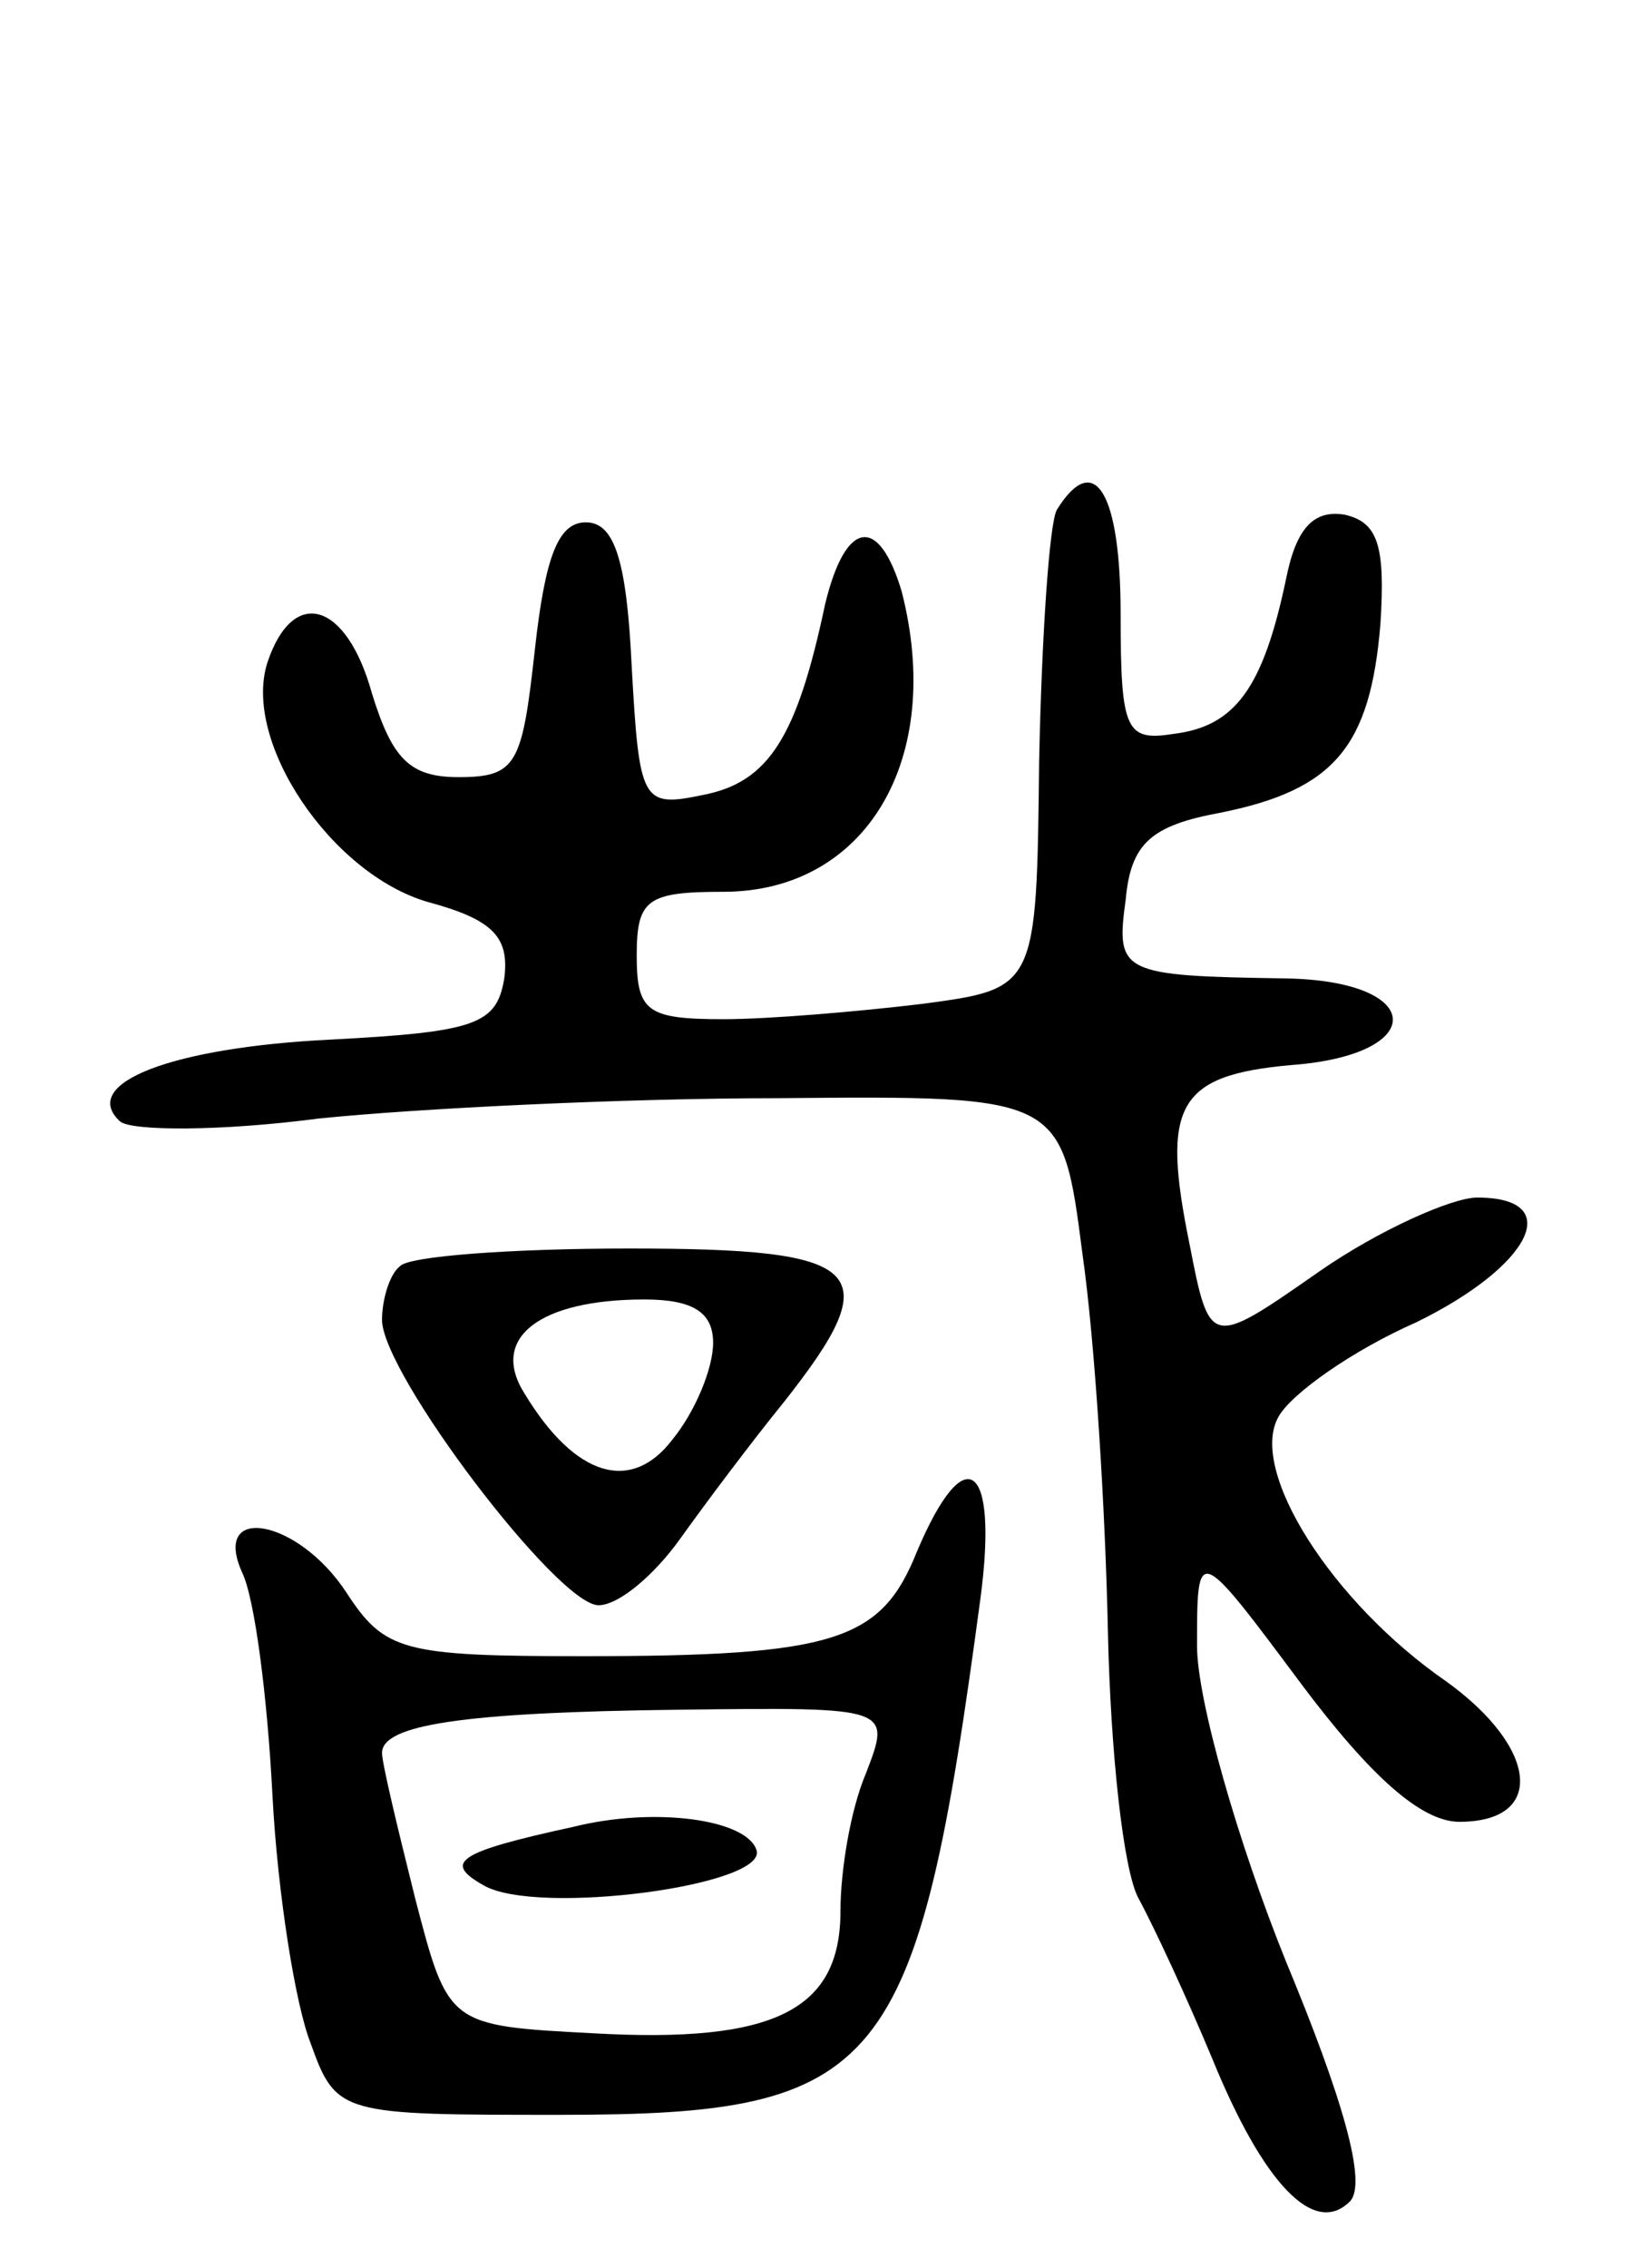
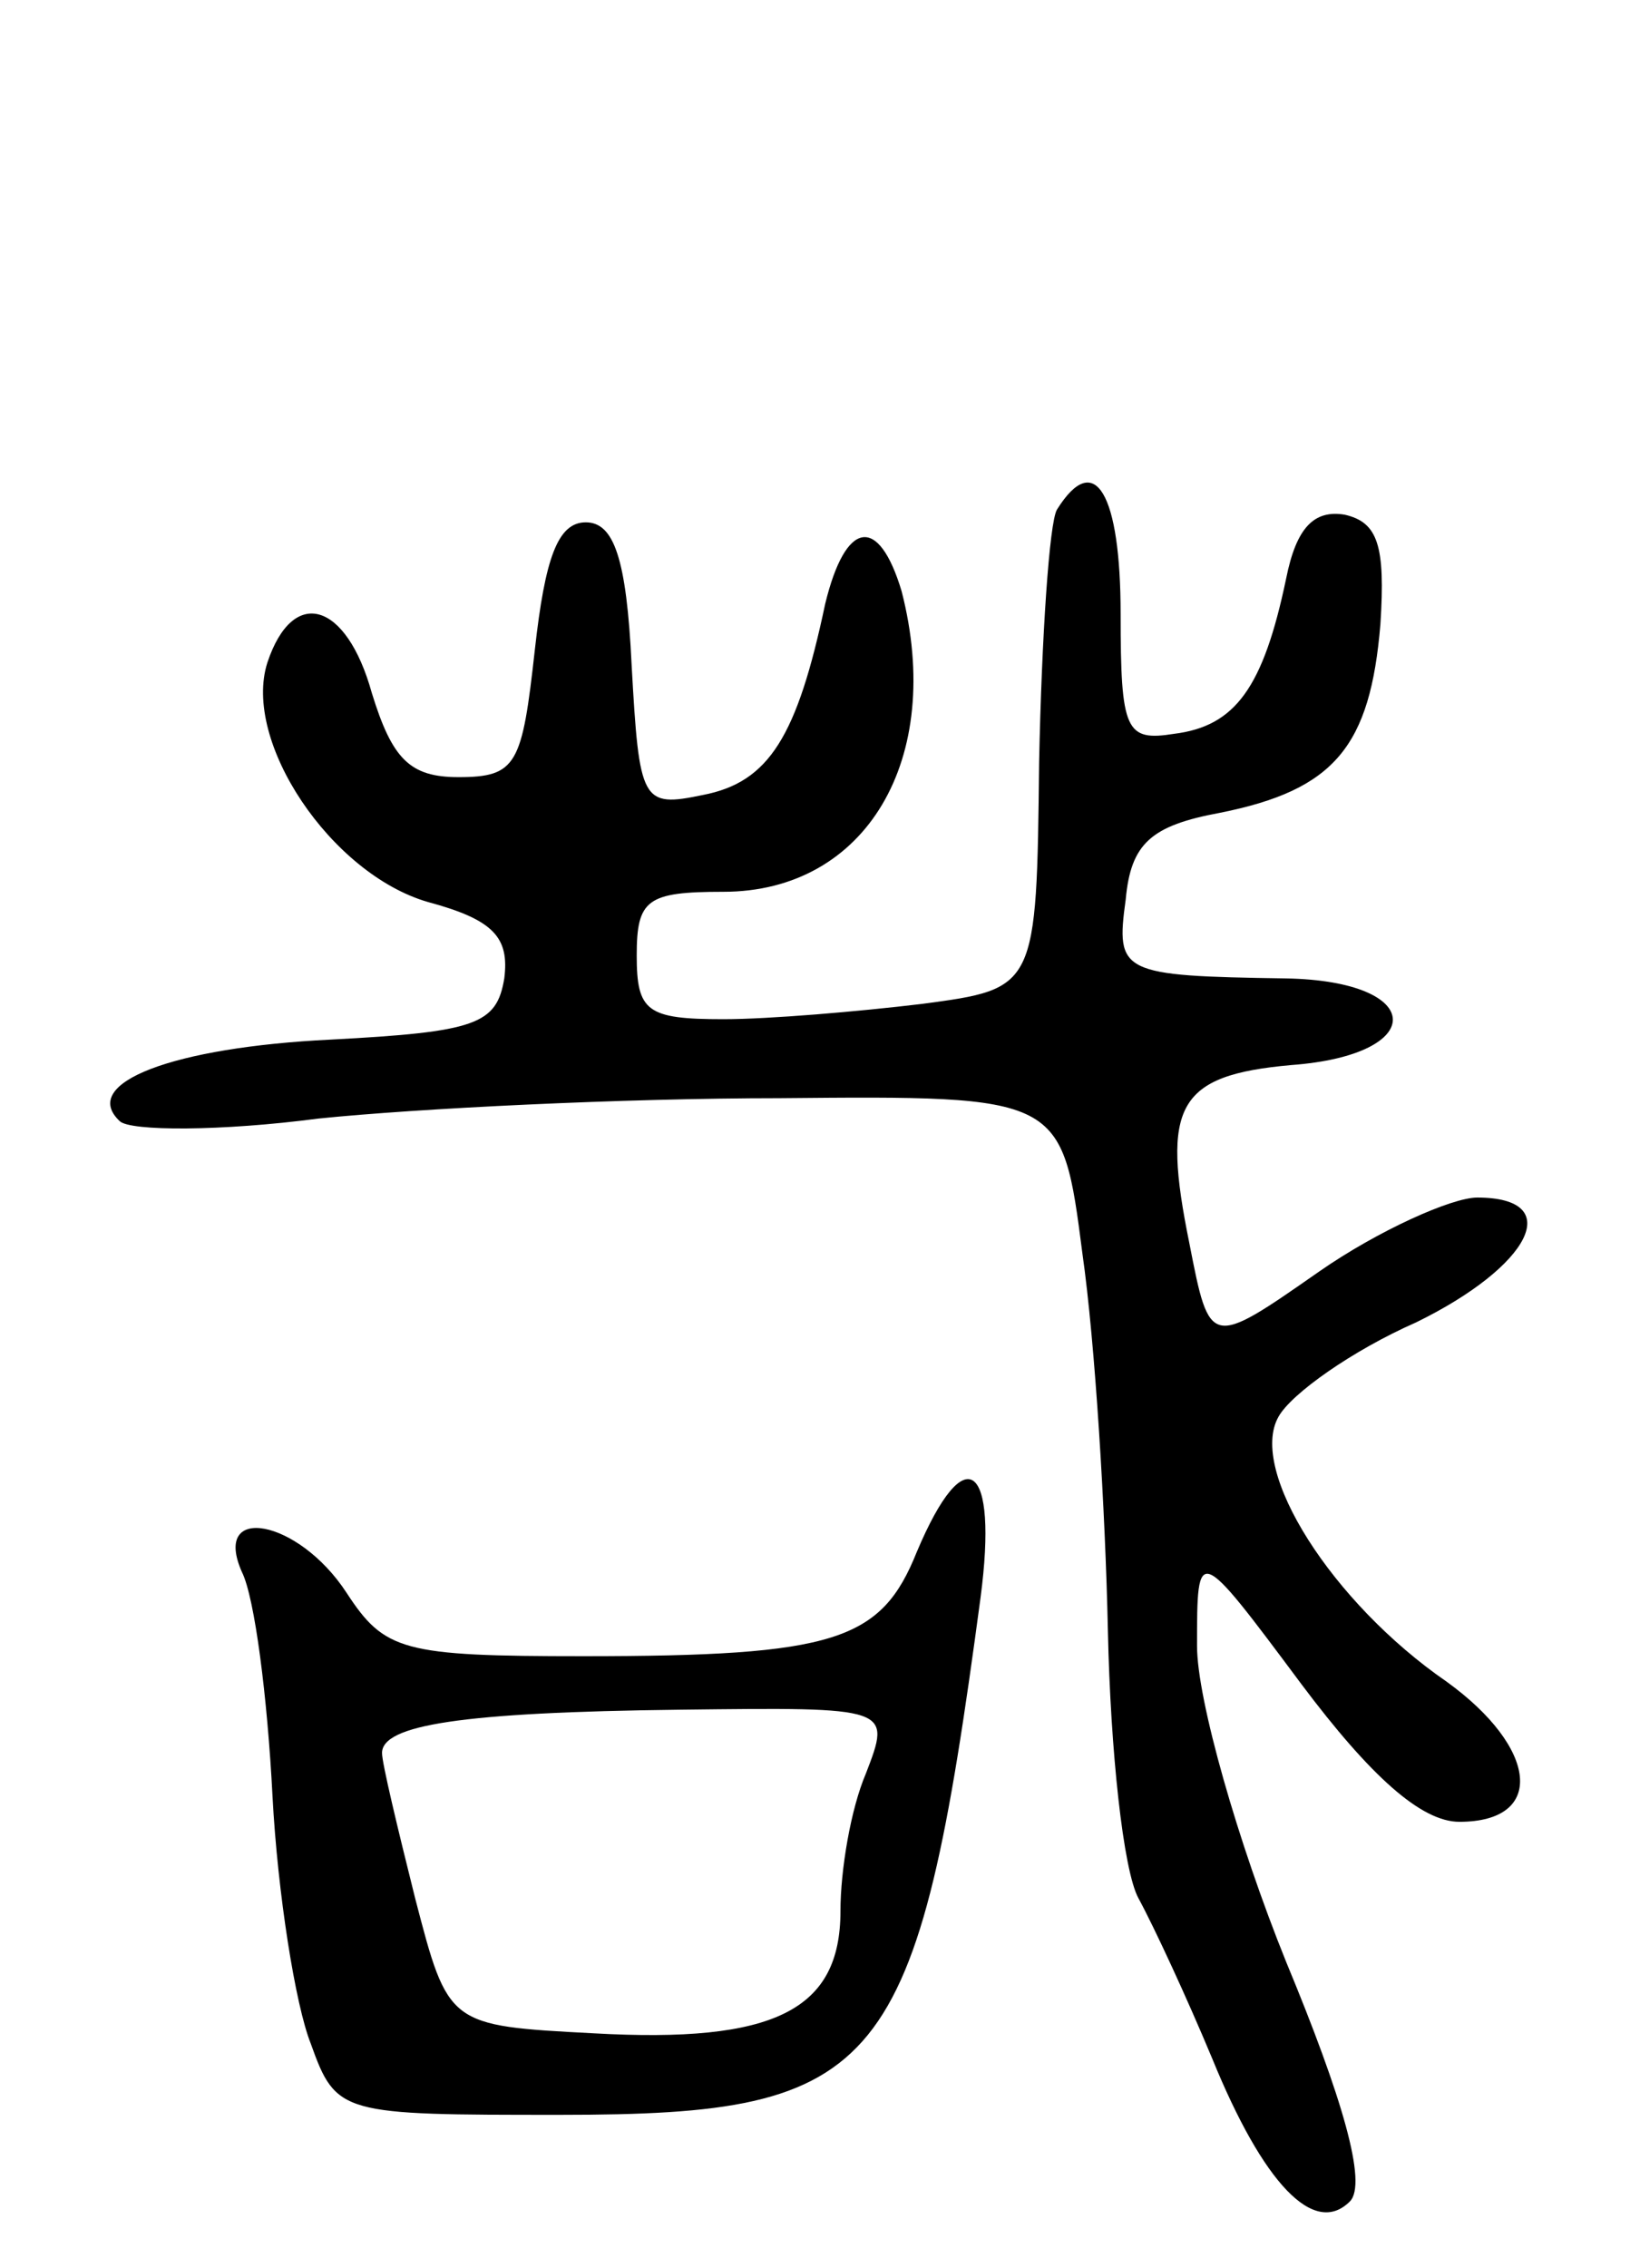
<svg xmlns="http://www.w3.org/2000/svg" version="1.0" width="64" height="89" viewBox="0 0 64 89">
  <g transform="translate(0,89) scale(0.1,-0.1)">
    <path d="M415 690 c-3 -5 -6 -50 -7 -99 -1 -89 -1 -89 -46 -95 -25 -3 -60 -6 -78 -6 -30 0 -34 3 -34 25 0 22 4 25 34 25 56 0 87 52 70 118 -9 30 -22 28 -30 -5 -11 -52 -22 -70 -48 -75 -24 -5 -25 -3 -28 51 -2 42 -7 56 -18 56 -11 0 -16 -14 -20 -50 -5 -45 -7 -50 -30 -50 -19 0 -26 7 -34 33 -10 36 -31 42 -41 12 -10 -31 25 -83 63 -94 26 -7 32 -14 30 -30 -3 -18 -11 -21 -68 -24 -62 -3 -99 -17 -83 -32 4 -4 40 -4 78 1 39 4 120 8 181 8 111 1 111 1 119 -61 5 -35 9 -101 10 -148 1 -47 6 -94 12 -105 6 -11 19 -39 29 -63 20 -49 40 -70 54 -56 7 7 -3 41 -25 94 -19 47 -35 103 -35 124 0 40 0 40 41 -15 27 -36 47 -54 62 -54 34 0 31 29 -5 55 -45 31 -78 83 -66 104 5 9 29 26 54 37 45 22 59 49 24 49 -10 0 -39 -13 -62 -29 -43 -30 -43 -30 -51 11 -11 54 -5 66 40 70 54 4 53 33 -2 34 -65 1 -67 2 -63 31 2 22 10 29 37 34 45 9 59 26 63 74 2 31 -1 40 -14 43 -12 2 -19 -5 -23 -25 -9 -43 -20 -58 -44 -61 -19 -3 -21 1 -21 47 0 47 -10 65 -25 41z" />
-     <path d="M157 393 c-4 -3 -7 -13 -7 -21 0 -21 69 -112 85 -112 8 0 22 12 32 26 10 14 28 38 41 54 41 52 32 60 -61 60 -46 0 -87 -3 -90 -7z m123 -30 c0 -10 -7 -27 -16 -38 -16 -21 -38 -15 -58 18 -14 22 6 37 47 37 19 0 27 -5 27 -17z" />
    <path d="M360 281 c-14 -35 -32 -41 -131 -41 -71 0 -78 2 -93 25 -19 29 -53 35 -41 8 5 -10 10 -49 12 -88 2 -38 9 -82 15 -97 10 -28 12 -28 98 -28 127 0 140 16 165 203 7 53 -6 63 -25 18z m-20 -87 c-6 -14 -10 -38 -10 -54 0 -39 -26 -52 -97 -48 -57 3 -57 3 -70 53 -7 28 -13 53 -13 57 0 11 31 16 117 17 83 1 83 1 73 -25z" />
-     <path d="M225 173 c-46 -10 -51 -14 -35 -23 21 -12 112 0 107 14 -4 12 -40 17 -72 9z" />
  </g>
</svg>